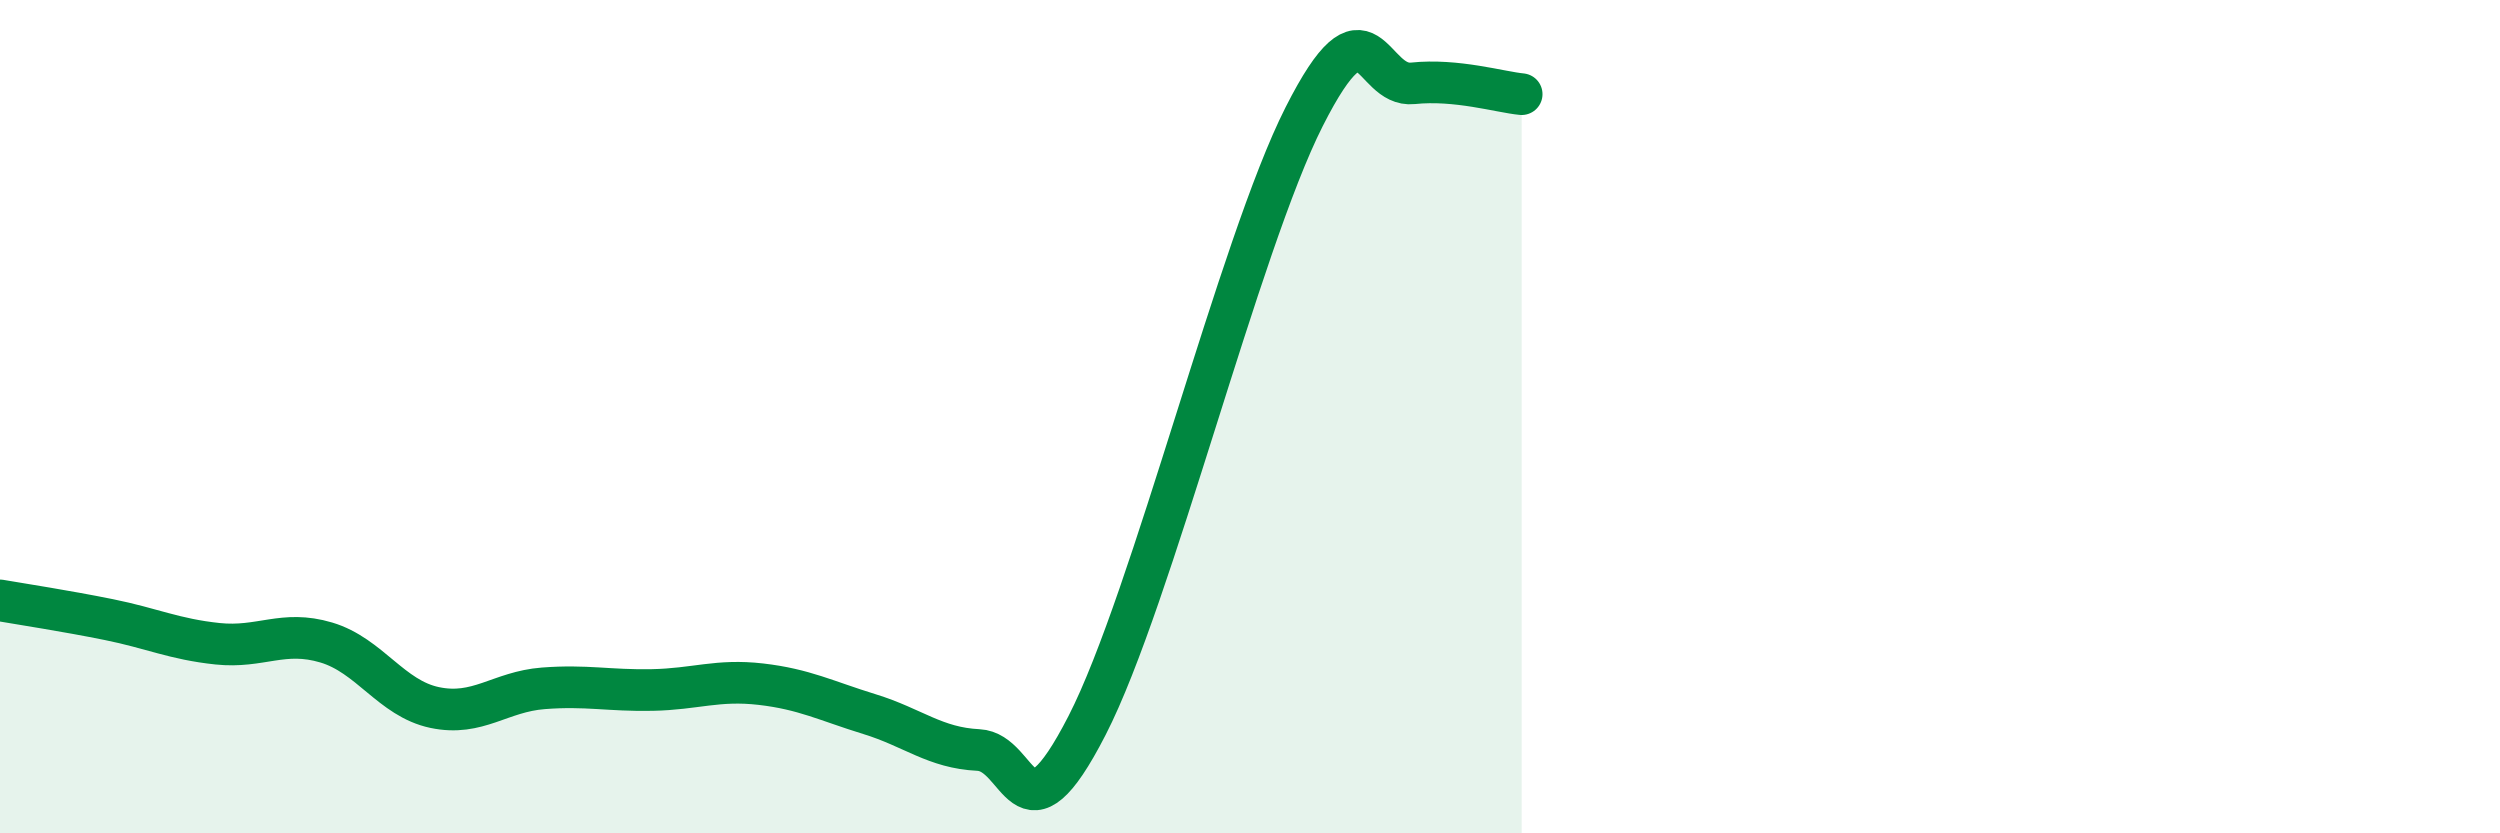
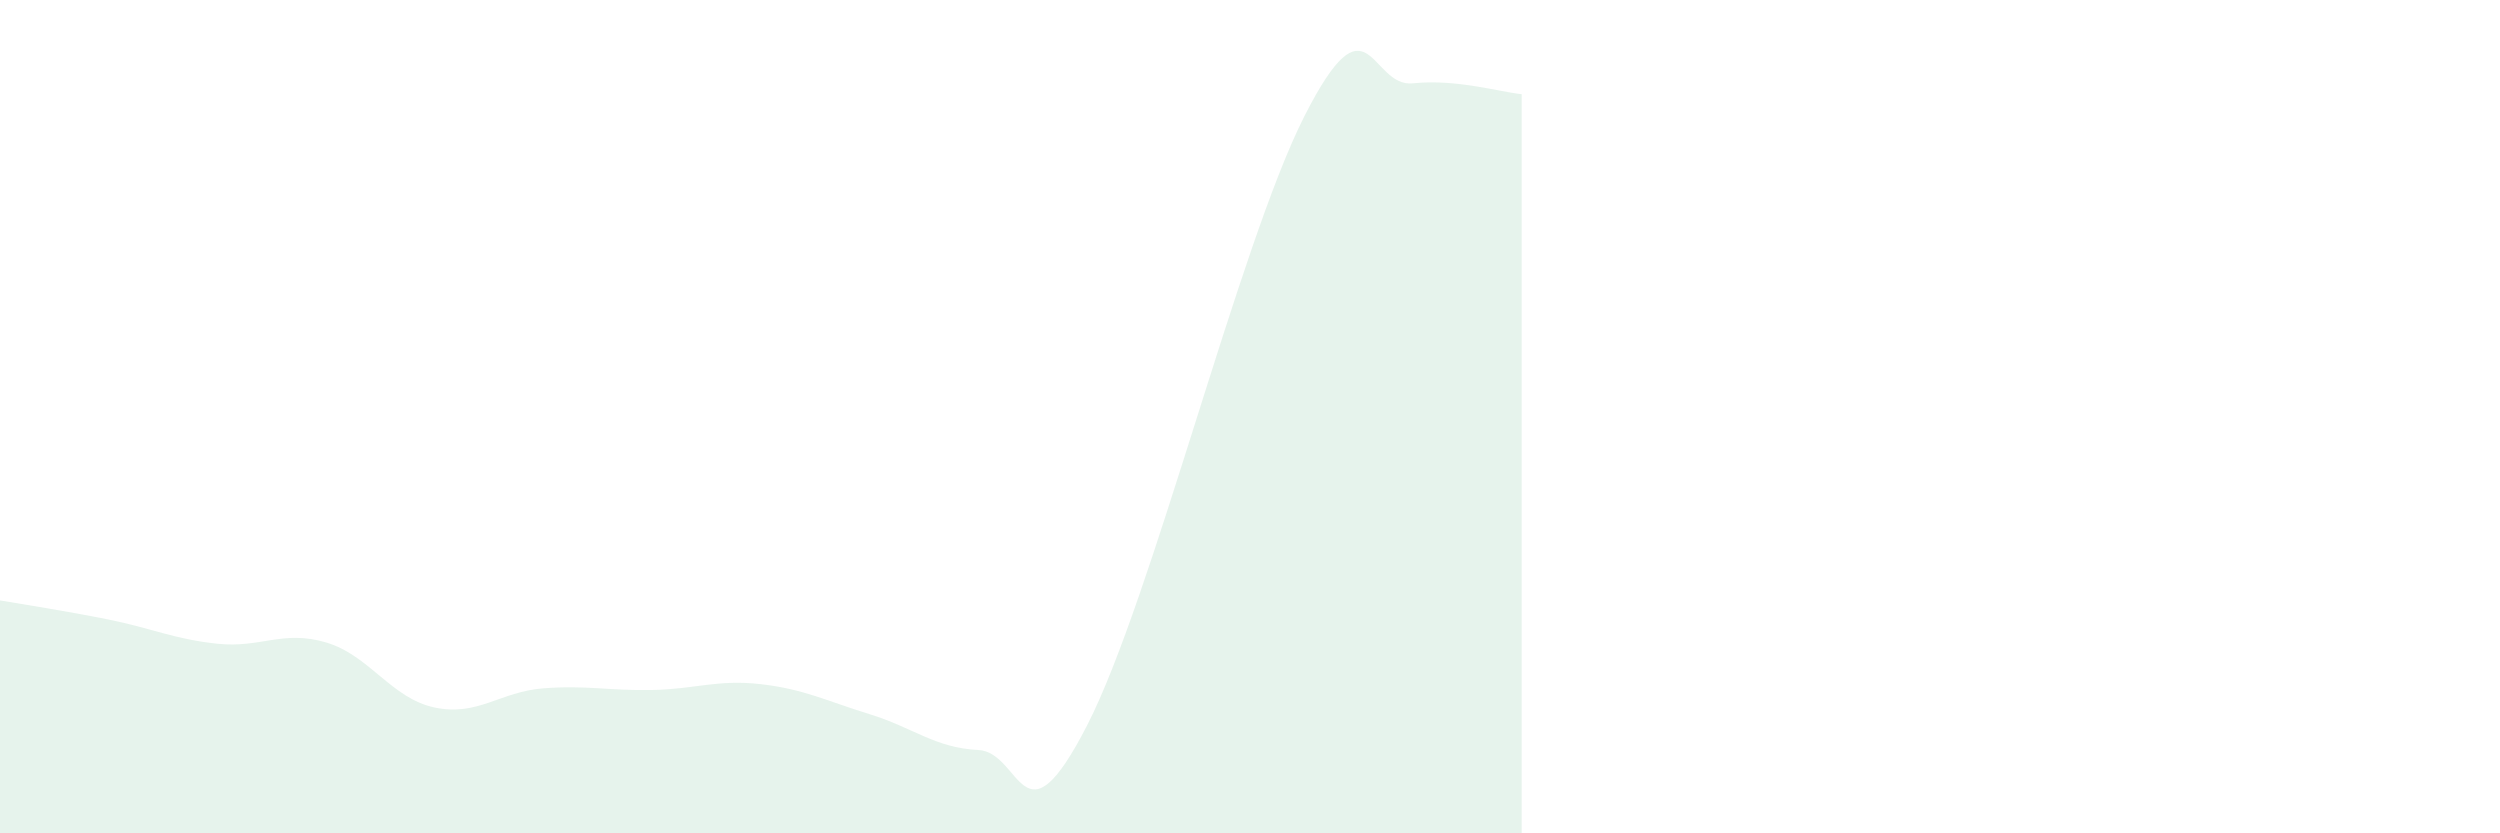
<svg xmlns="http://www.w3.org/2000/svg" width="60" height="20" viewBox="0 0 60 20">
  <path d="M 0,14.41 C 0.52,14.5 1.57,14.66 2.61,14.87 C 3.65,15.08 4.18,15.34 5.22,15.45 C 6.26,15.56 6.79,15.11 7.83,15.42 C 8.87,15.73 9.39,16.76 10.43,16.98 C 11.47,17.2 12,16.6 13.04,16.52 C 14.08,16.44 14.61,16.58 15.65,16.56 C 16.69,16.54 17.22,16.3 18.26,16.42 C 19.3,16.54 19.83,16.82 20.87,17.14 C 21.91,17.46 22.44,17.95 23.48,18 C 24.52,18.05 24.53,20.45 26.09,17.41 C 27.65,14.37 29.74,5.88 31.3,2.8 C 32.86,-0.28 32.87,2.11 33.91,2 C 34.95,1.89 36,2.21 36.52,2.26L36.52 20L0 20Z" fill="#008740" opacity="0.1" stroke-linecap="round" stroke-linejoin="round" />
-   <path d="M 0,14.41 C 0.52,14.5 1.57,14.66 2.61,14.87 C 3.65,15.08 4.18,15.34 5.22,15.45 C 6.26,15.56 6.79,15.11 7.83,15.42 C 8.87,15.73 9.39,16.76 10.43,16.98 C 11.47,17.2 12,16.6 13.04,16.52 C 14.08,16.44 14.61,16.58 15.65,16.56 C 16.69,16.54 17.22,16.3 18.26,16.42 C 19.3,16.54 19.83,16.82 20.87,17.14 C 21.91,17.46 22.44,17.95 23.48,18 C 24.52,18.05 24.53,20.45 26.09,17.41 C 27.65,14.37 29.74,5.88 31.3,2.8 C 32.86,-0.28 32.87,2.11 33.91,2 C 34.95,1.89 36,2.21 36.52,2.26" stroke="#008740" stroke-width="1" fill="none" stroke-linecap="round" stroke-linejoin="round" />
</svg>